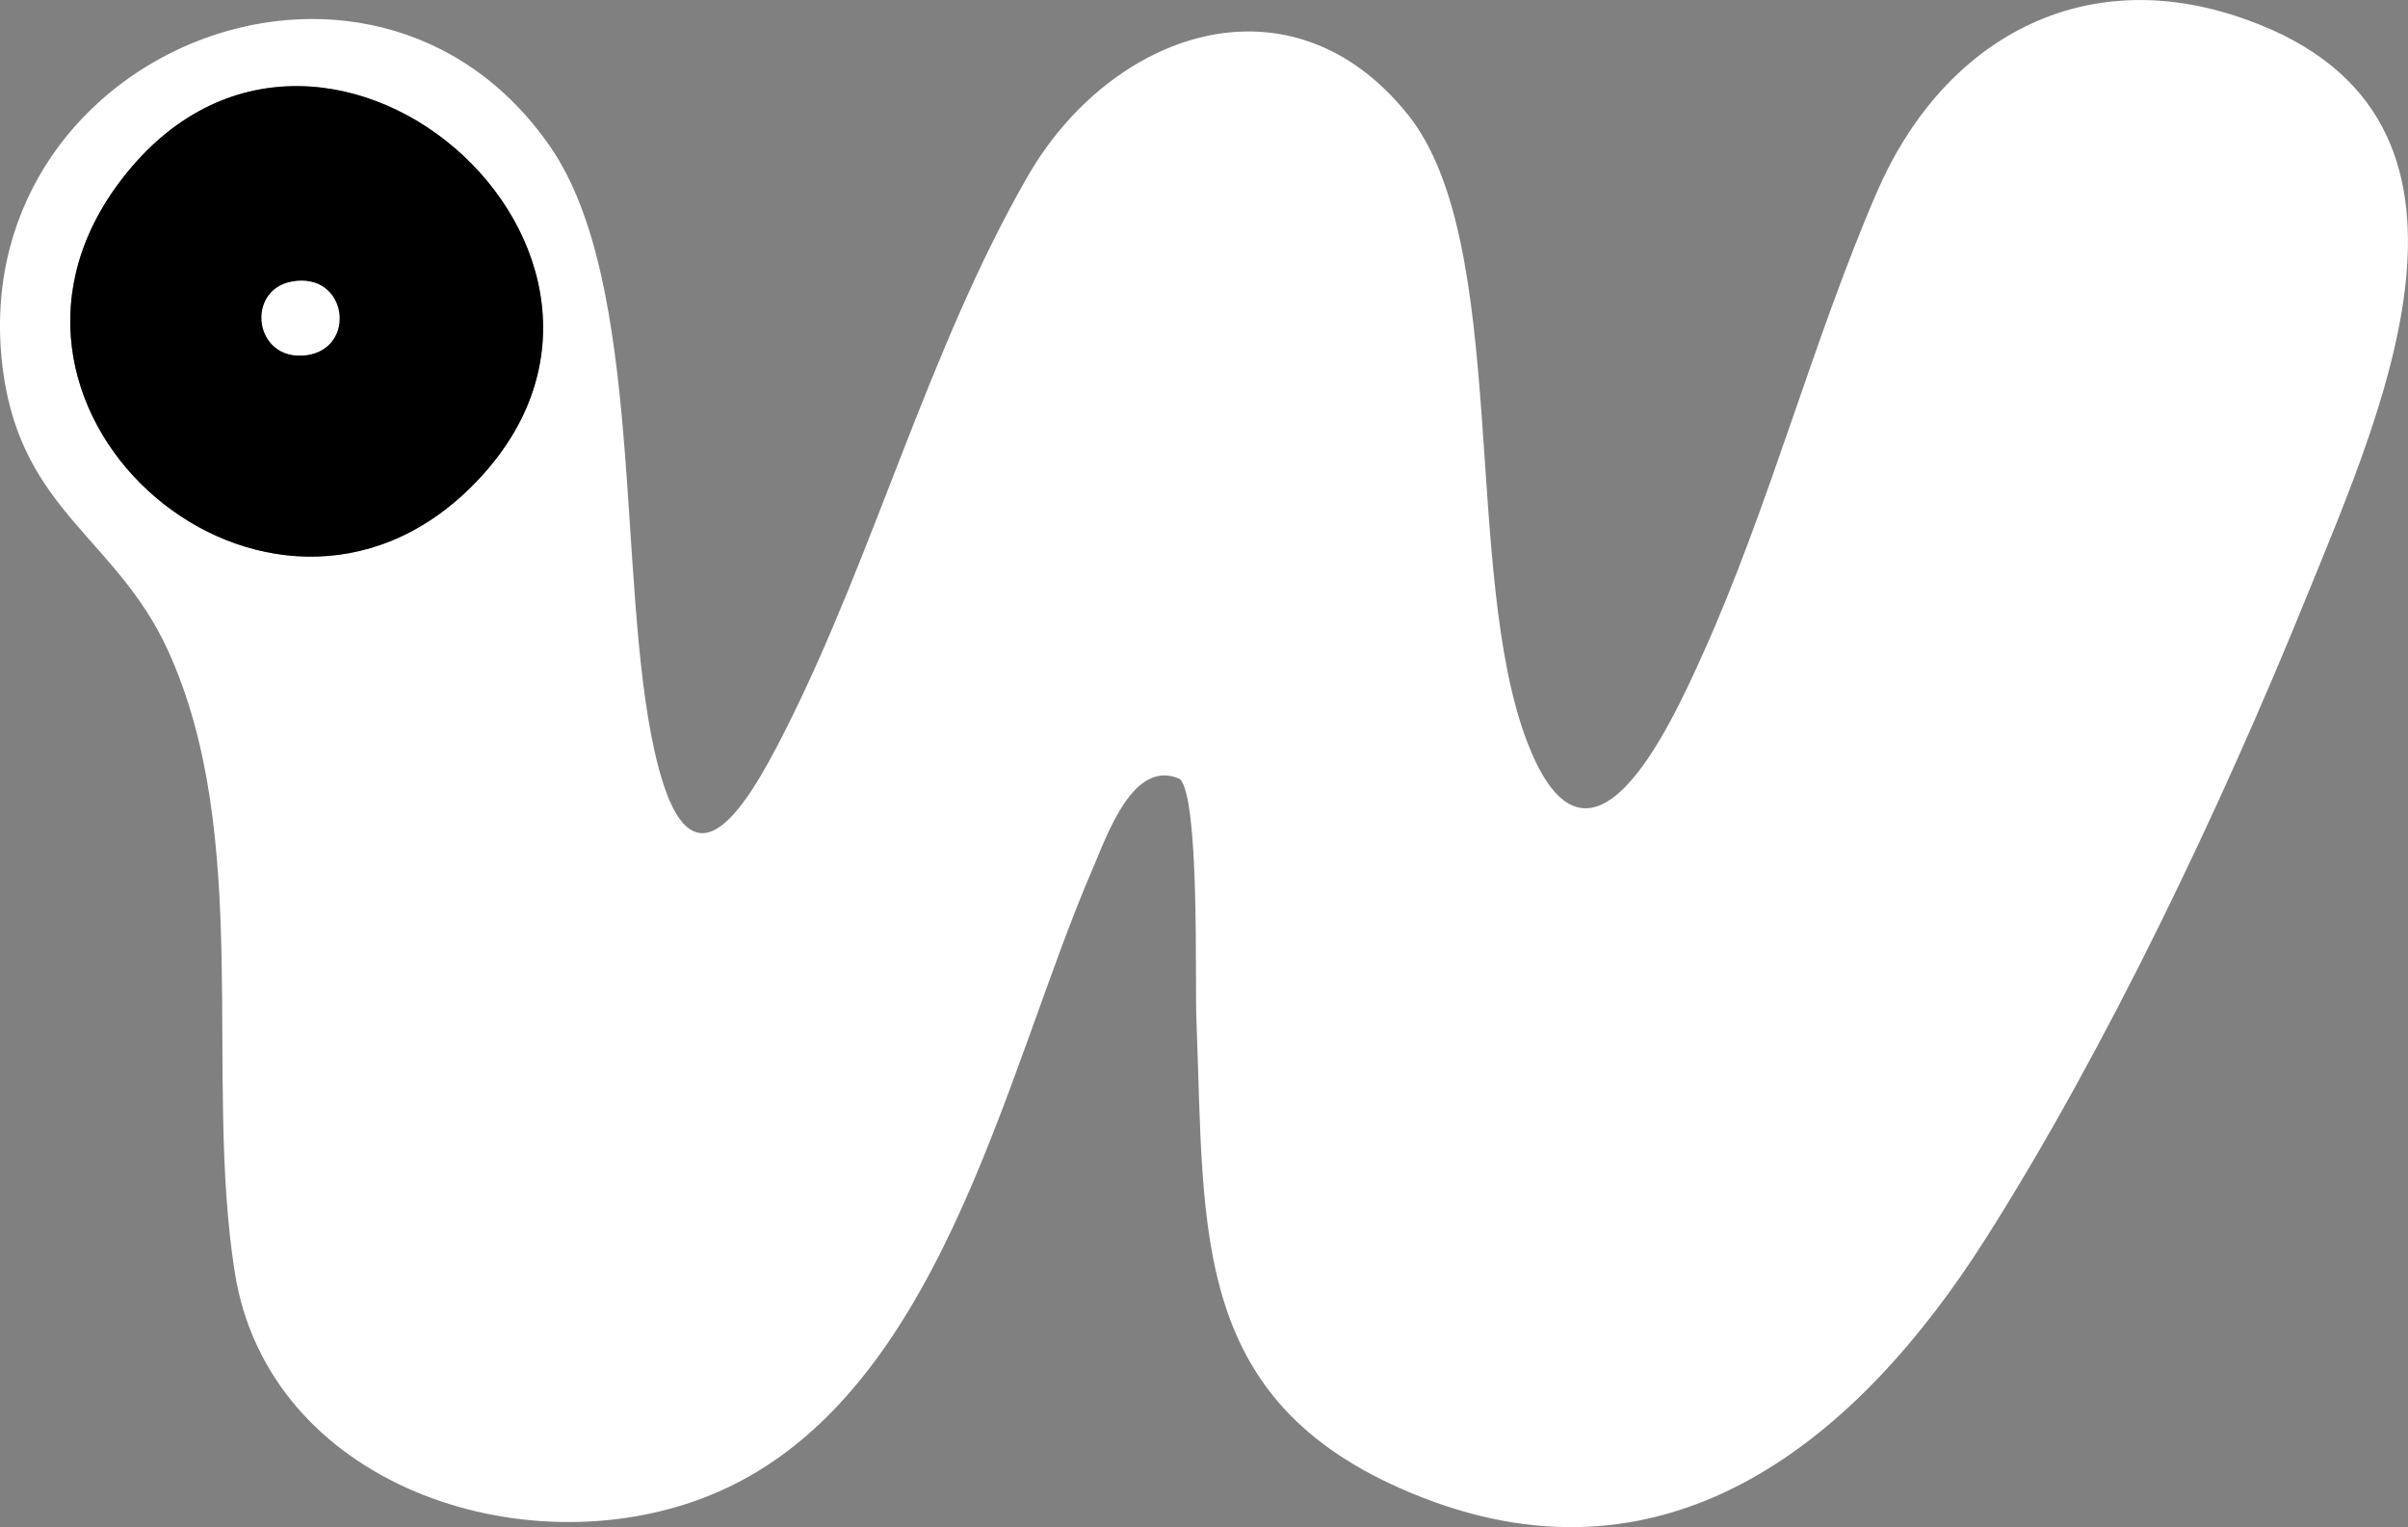
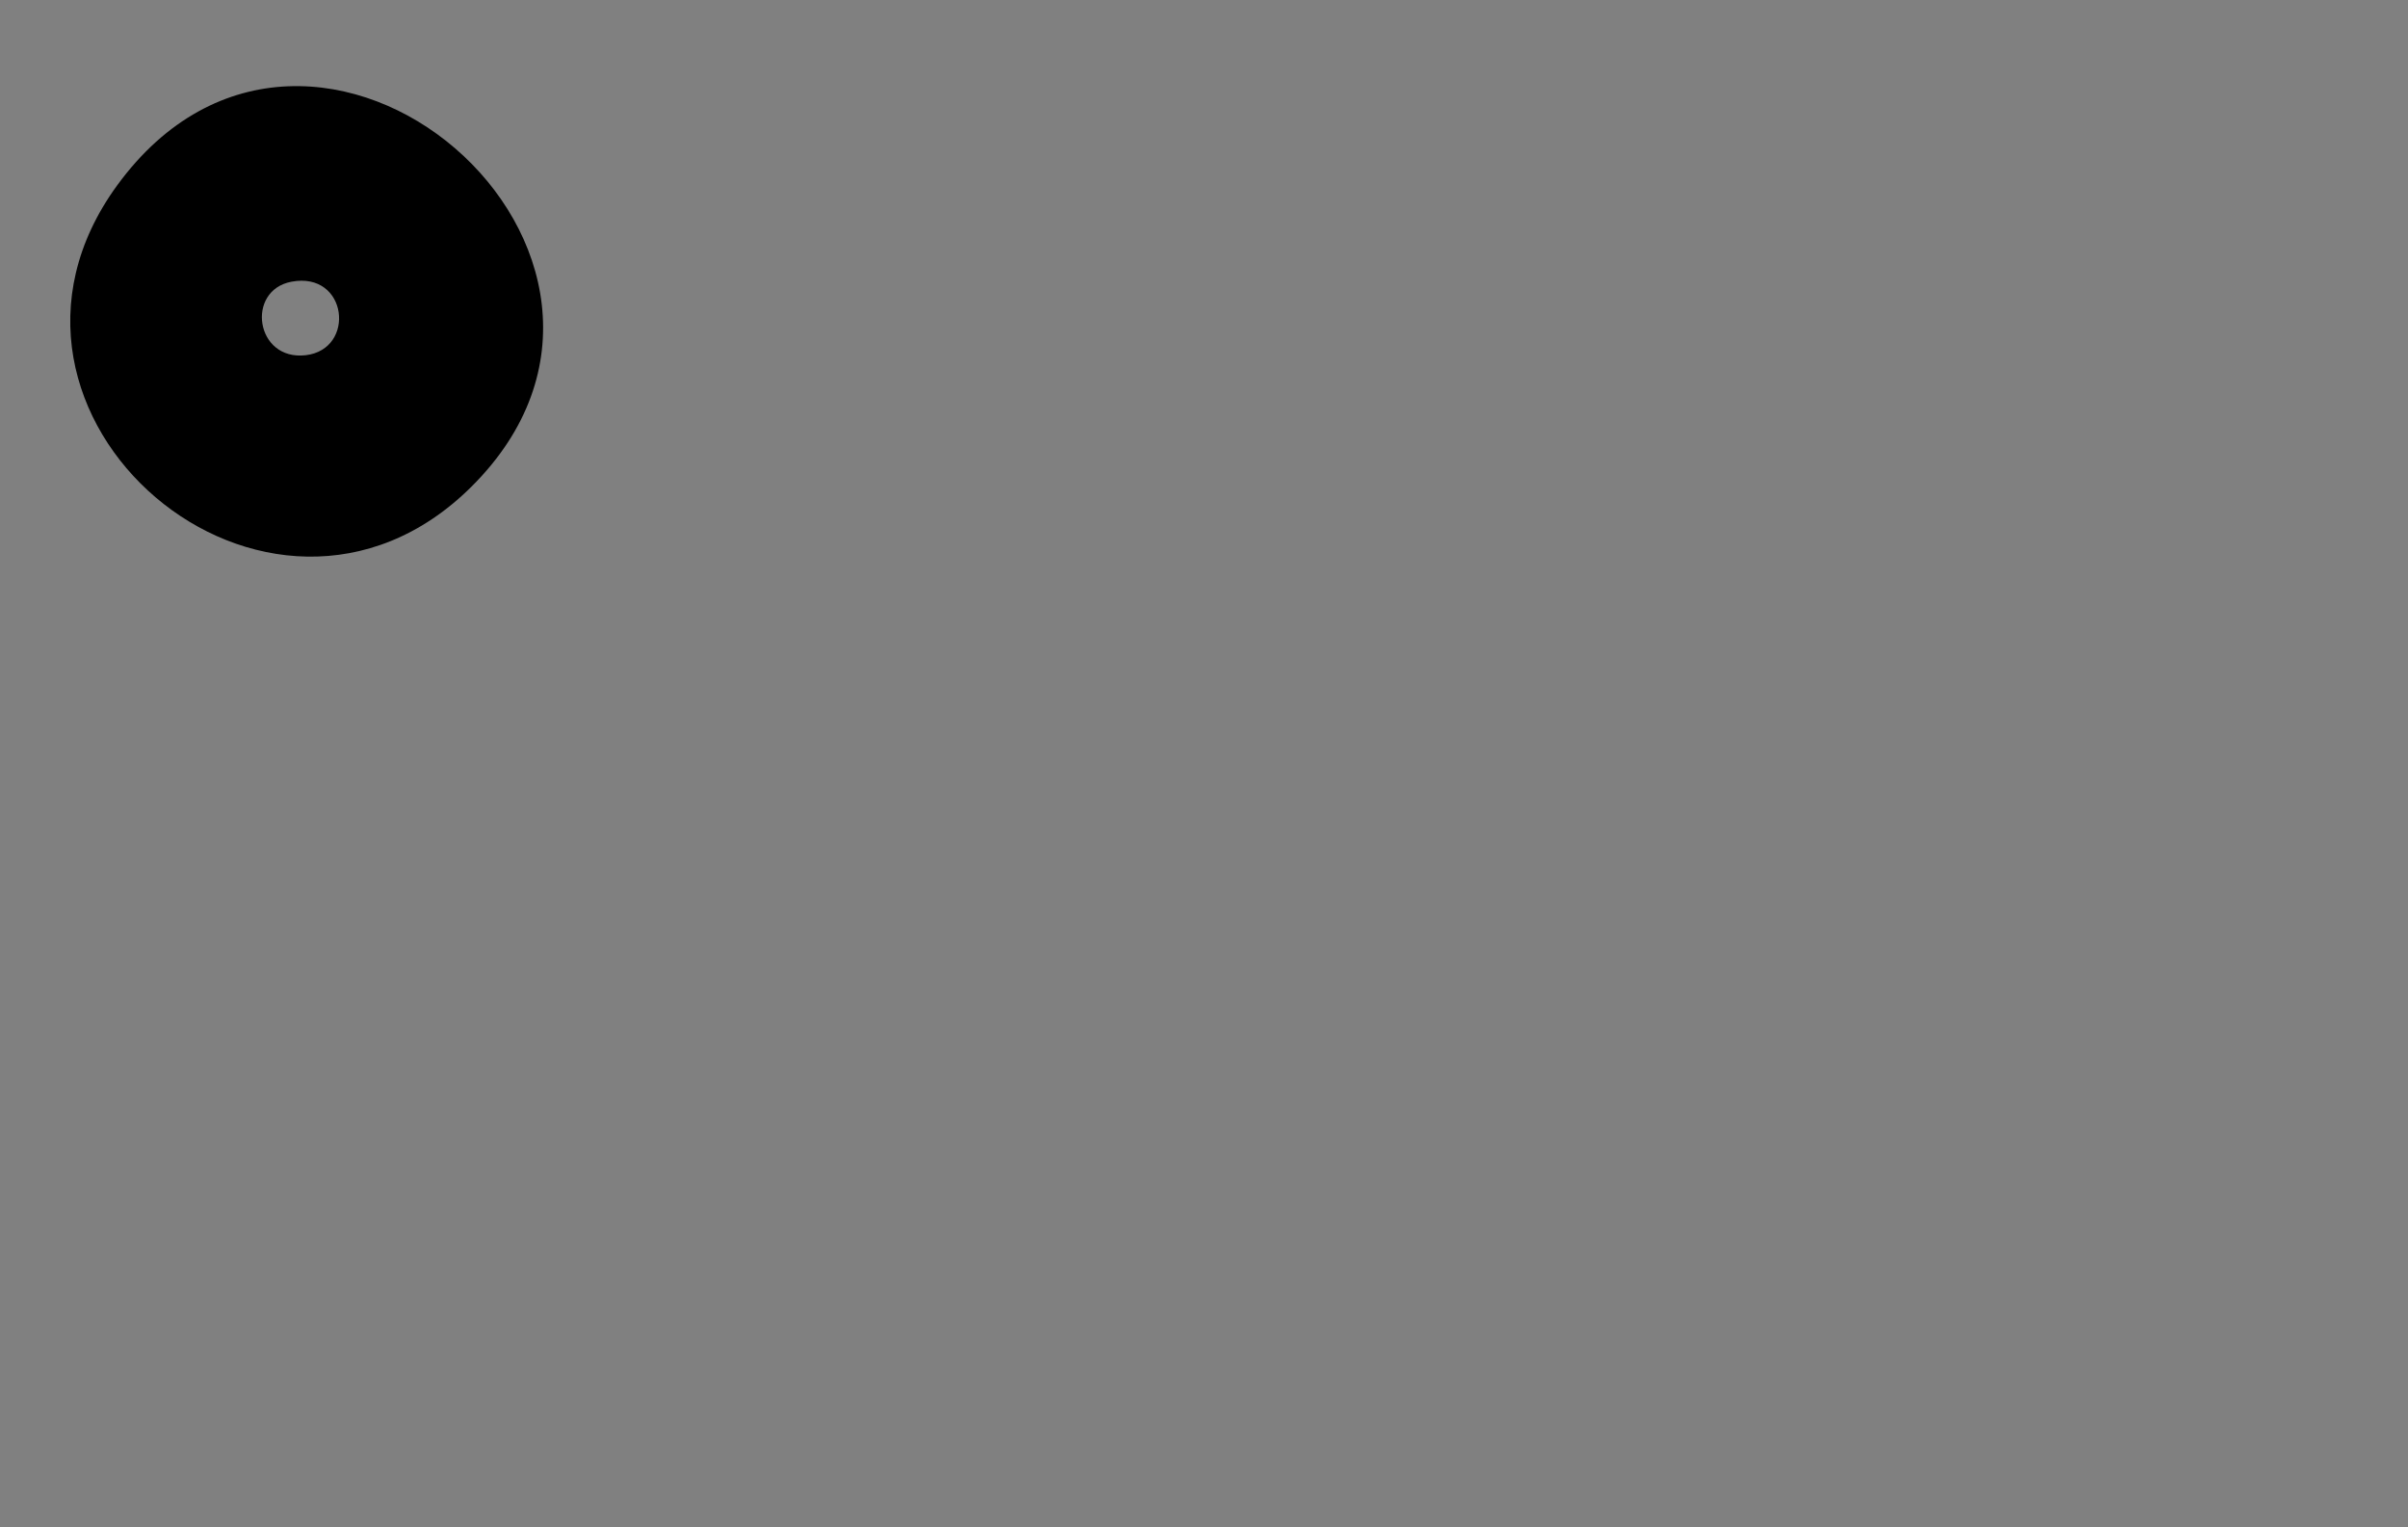
<svg xmlns="http://www.w3.org/2000/svg" viewBox="0 0 615.21 390.06" id="Layer_1">
  <rect x="0" y="0" width="615.21" height="390.06" fill="#808080" stroke="none" />
  <defs>
    <style>.cls-1{fill:#fff;}</style>
  </defs>
-   <path d="M301.47,198.99c-11.88-5.4-18.57,14.26-22.25,22.77-22.85,52.84-39.13,137.02-98.53,160.47-47.05,18.58-112.13-2.96-120.71-57.26-7.96-50.37,4.67-111.34-17.1-158.9C29.87,137.65,5.72,130.56.83,95.12-10.37,13.9,94.63-28.86,140.54,37.42c24.18,34.9,16.93,110.61,26.66,154.34,8.62,38.77,22.68,16.01,33.22-4.8,22.95-45.29,36.72-97.75,62.12-141.88,21.29-37,67.19-53.17,97.15-15.81,26.21,32.69,13.74,116.86,30.56,160.44,15.74,40.74,36.04-3.27,44.63-22.28,17.19-38.05,28.16-80.23,44.64-118.36,16.24-37.57,50.6-58.27,91.44-45.07,72.8,23.53,38.42,99.01,18.21,148.73-21.77,53.56-51.09,115.28-82.05,163.95-32.03,50.34-79.83,90.72-143.68,65.85-59.65-23.24-55.6-67.13-57.78-122.22-.38-9.73.85-56.28-4.19-61.3ZM120.36,124.4C179.93,65.38,80.1-21.59,29.88,47.42c-42.67,58.62,38.9,128.09,90.48,76.98Z" class="cls-1" />
  <path d="M120.36,124.4C68.78,175.51-12.79,106.04,29.88,47.42c50.22-69,150.05,17.96,90.48,76.98ZM74.45,71.96c-11.73,2.22-9.22,20.27,3.66,18.77s10.77-21.5-3.66-18.77Z" />
-   <path d="M74.45,71.96c14.43-2.73,16.9,17.22,3.66,18.77s-15.39-16.54-3.66-18.77Z" class="cls-1" />
</svg>